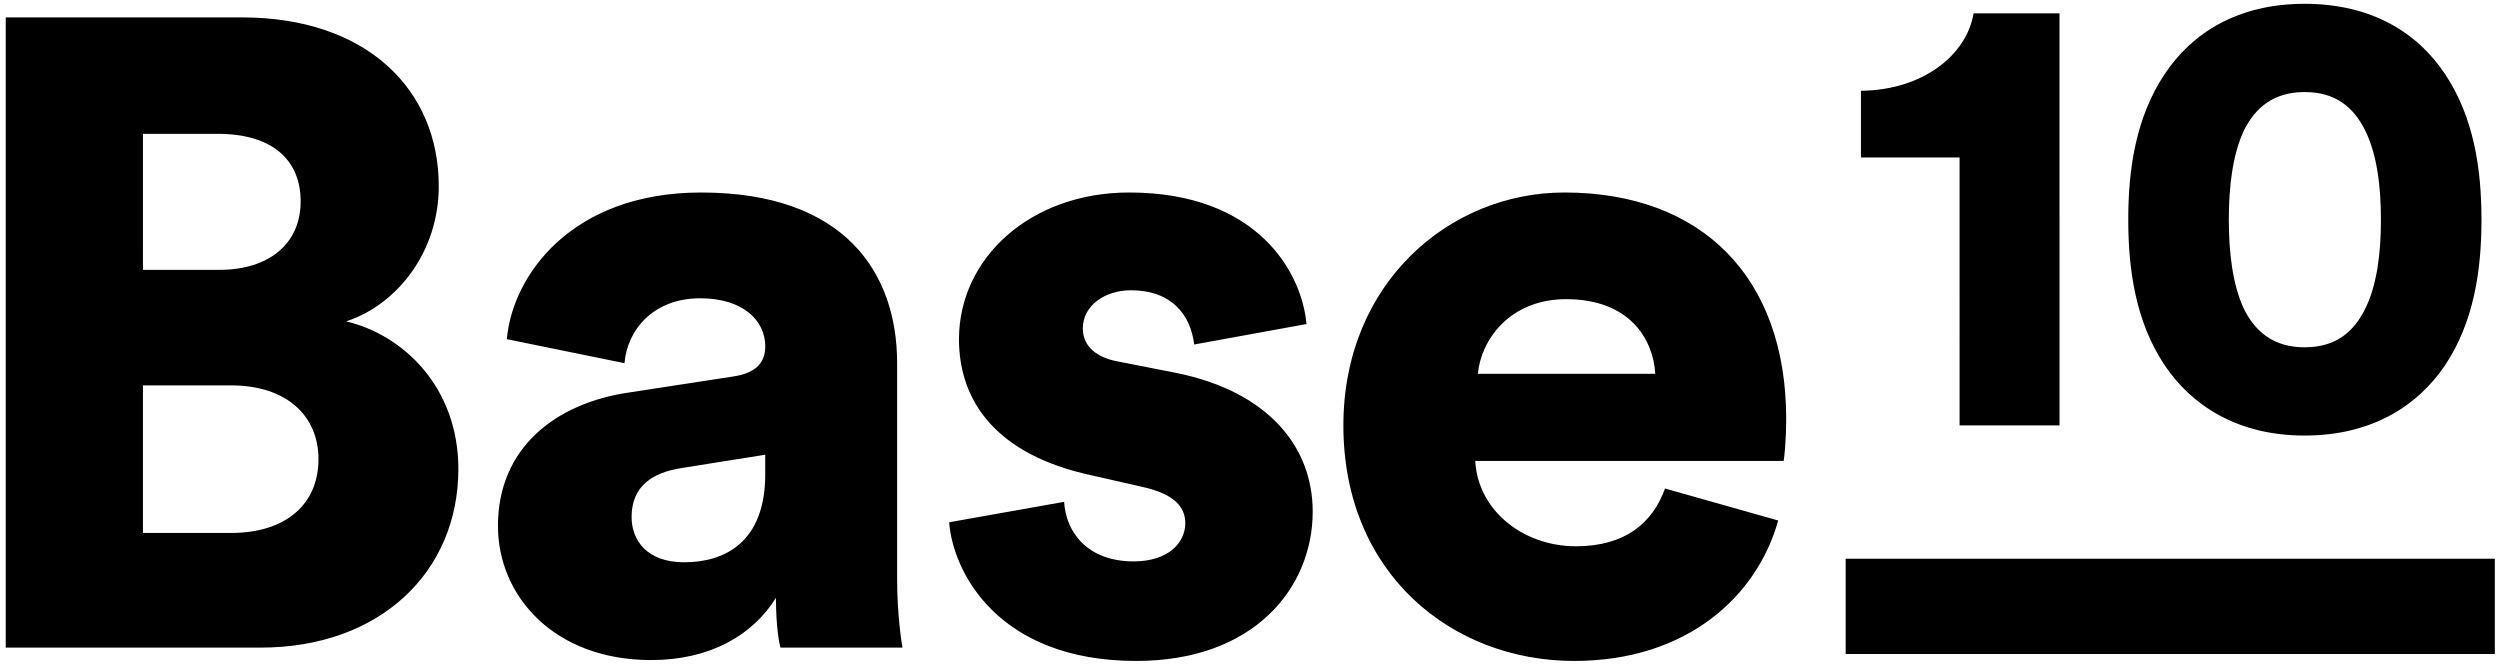
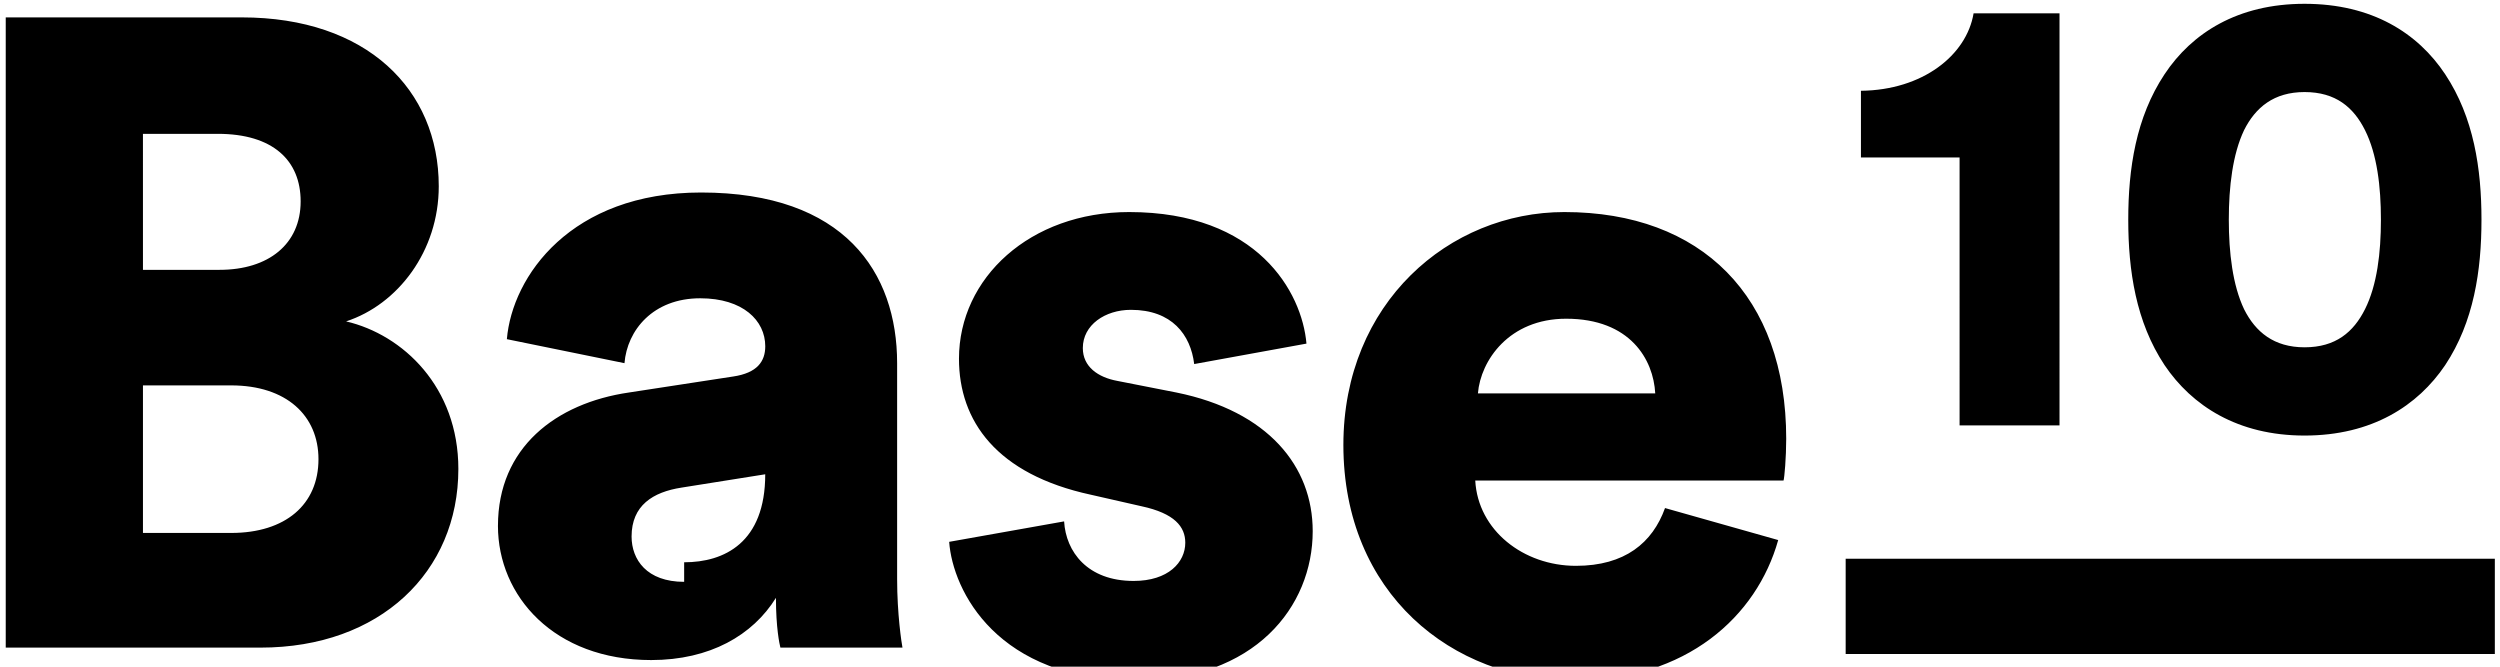
<svg xmlns="http://www.w3.org/2000/svg" width="180" height="48" fill="none">
  <g fill="currentColor" fill-rule="evenodd" clip-path="url(#clip0_358_312)" clip-rule="evenodd">
-     <path d="M.413 1.252h17c8.982 0 14.178 5.184 14.178 12.16 0 4.672-2.951 8.512-6.672 9.728 4.106.96 8.083 4.736 8.083 10.624 0 7.424-5.645 12.864-14.242 12.864H.413zm9.88 18.176h5.516c3.529 0 5.838-1.856 5.838-4.928 0-2.944-1.989-4.864-5.966-4.864h-5.389zm0 18.944h6.35c3.914 0 6.287-2.048 6.287-5.312 0-3.136-2.31-5.312-6.287-5.312h-6.35zm25.56-.512c0-5.632 4.17-8.832 9.43-9.6l7.506-1.152c1.732-.256 2.31-1.088 2.31-2.176 0-1.856-1.605-3.456-4.684-3.456-3.4 0-5.26 2.304-5.453 4.672l-8.468-1.728c.385-4.544 4.619-10.56 13.985-10.56 10.329 0 14.114 5.76 14.114 12.288V41.7c0 2.496.32 4.608.385 4.928h-8.79c-.063-.256-.32-1.408-.32-3.584-1.668 2.688-4.747 4.48-8.981 4.48-6.993 0-11.035-4.608-11.035-9.664m13.407 2.624c2.887 0 5.838-1.408 5.838-6.336V32.74l-6.03.96c-2.053.32-3.593 1.28-3.593 3.52 0 1.664 1.09 3.264 3.785 3.264m19.081-2.88 8.276-1.472c.128 2.176 1.668 4.288 5.004 4.288 2.502 0 3.72-1.344 3.72-2.752 0-1.152-.77-2.112-3.143-2.624l-3.656-.832c-6.8-1.472-9.495-5.312-9.495-9.792 0-5.824 5.132-10.56 12.253-10.56 9.238 0 12.446 5.76 12.766 9.472l-8.083 1.472c-.256-2.112-1.604-3.904-4.555-3.904-1.86 0-3.464 1.088-3.464 2.752 0 1.344 1.09 2.112 2.502 2.368l4.234.832c6.608 1.344 9.816 5.312 9.816 9.984 0 5.44-4.17 10.752-12.703 10.752-10.008 0-13.215-6.464-13.472-9.984m38.07-10.688h12.767c-.129-2.432-1.797-5.376-6.416-5.376-4.105 0-6.158 3.008-6.351 5.376m13.472 8.256 8.148 2.304c-1.54 5.504-6.608 10.112-14.691 10.112-8.789 0-16.616-6.272-16.616-16.96 0-10.24 7.634-16.768 15.91-16.768 9.88 0 15.974 6.08 15.974 16.32 0 1.344-.128 2.816-.192 3.008h-22.197c.192 3.584 3.464 6.144 7.249 6.144 3.528 0 5.517-1.664 6.415-4.16M148.285 30.629h-7.195V11.336h-7.102v-4.8c4.445-.046 7.606-2.56 8.111-5.577h6.186zm12.189-14.812c0 2.377.275 4.709 1.099 6.446.825 1.645 2.154 2.743 4.354 2.743 2.245 0 3.528-1.098 4.353-2.743.871-1.737 1.146-4.069 1.146-6.446s-.275-4.709-1.146-6.446c-.825-1.645-2.108-2.743-4.353-2.743-2.2 0-3.529 1.098-4.354 2.743-.824 1.737-1.099 4.069-1.099 6.446m-7.24 0c0-3.657.549-7.36 2.612-10.469 1.97-2.971 5.269-5.074 10.081-5.074 4.857 0 8.156 2.103 10.127 5.074 2.062 3.109 2.612 6.812 2.612 10.469s-.55 7.36-2.612 10.469c-1.971 2.925-5.27 5.074-10.127 5.074-4.812 0-8.111-2.149-10.081-5.074-2.063-3.109-2.612-6.812-2.612-10.469M132.888 40.229h46.74v6.857h-46.74z" />
+     <path d="M.413 1.252h17c8.982 0 14.178 5.184 14.178 12.16 0 4.672-2.951 8.512-6.672 9.728 4.106.96 8.083 4.736 8.083 10.624 0 7.424-5.645 12.864-14.242 12.864H.413zm9.88 18.176h5.516c3.529 0 5.838-1.856 5.838-4.928 0-2.944-1.989-4.864-5.966-4.864h-5.389zm0 18.944h6.35c3.914 0 6.287-2.048 6.287-5.312 0-3.136-2.31-5.312-6.287-5.312h-6.35zm25.56-.512c0-5.632 4.17-8.832 9.43-9.6l7.506-1.152c1.732-.256 2.31-1.088 2.31-2.176 0-1.856-1.605-3.456-4.684-3.456-3.4 0-5.26 2.304-5.453 4.672l-8.468-1.728c.385-4.544 4.619-10.56 13.985-10.56 10.329 0 14.114 5.76 14.114 12.288V41.7c0 2.496.32 4.608.385 4.928h-8.79c-.063-.256-.32-1.408-.32-3.584-1.668 2.688-4.747 4.48-8.981 4.48-6.993 0-11.035-4.608-11.035-9.664m13.407 2.624c2.887 0 5.838-1.408 5.838-6.336l-6.03.96c-2.053.32-3.593 1.28-3.593 3.52 0 1.664 1.09 3.264 3.785 3.264m19.081-2.88 8.276-1.472c.128 2.176 1.668 4.288 5.004 4.288 2.502 0 3.72-1.344 3.72-2.752 0-1.152-.77-2.112-3.143-2.624l-3.656-.832c-6.8-1.472-9.495-5.312-9.495-9.792 0-5.824 5.132-10.56 12.253-10.56 9.238 0 12.446 5.76 12.766 9.472l-8.083 1.472c-.256-2.112-1.604-3.904-4.555-3.904-1.86 0-3.464 1.088-3.464 2.752 0 1.344 1.09 2.112 2.502 2.368l4.234.832c6.608 1.344 9.816 5.312 9.816 9.984 0 5.44-4.17 10.752-12.703 10.752-10.008 0-13.215-6.464-13.472-9.984m38.07-10.688h12.767c-.129-2.432-1.797-5.376-6.416-5.376-4.105 0-6.158 3.008-6.351 5.376m13.472 8.256 8.148 2.304c-1.54 5.504-6.608 10.112-14.691 10.112-8.789 0-16.616-6.272-16.616-16.96 0-10.24 7.634-16.768 15.91-16.768 9.88 0 15.974 6.08 15.974 16.32 0 1.344-.128 2.816-.192 3.008h-22.197c.192 3.584 3.464 6.144 7.249 6.144 3.528 0 5.517-1.664 6.415-4.16M148.285 30.629h-7.195V11.336h-7.102v-4.8c4.445-.046 7.606-2.56 8.111-5.577h6.186zm12.189-14.812c0 2.377.275 4.709 1.099 6.446.825 1.645 2.154 2.743 4.354 2.743 2.245 0 3.528-1.098 4.353-2.743.871-1.737 1.146-4.069 1.146-6.446s-.275-4.709-1.146-6.446c-.825-1.645-2.108-2.743-4.353-2.743-2.2 0-3.529 1.098-4.354 2.743-.824 1.737-1.099 4.069-1.099 6.446m-7.24 0c0-3.657.549-7.36 2.612-10.469 1.97-2.971 5.269-5.074 10.081-5.074 4.857 0 8.156 2.103 10.127 5.074 2.062 3.109 2.612 6.812 2.612 10.469s-.55 7.36-2.612 10.469c-1.971 2.925-5.27 5.074-10.127 5.074-4.812 0-8.111-2.149-10.081-5.074-2.063-3.109-2.612-6.812-2.612-10.469M132.888 40.229h46.74v6.857h-46.74z" />
  </g>
</svg>